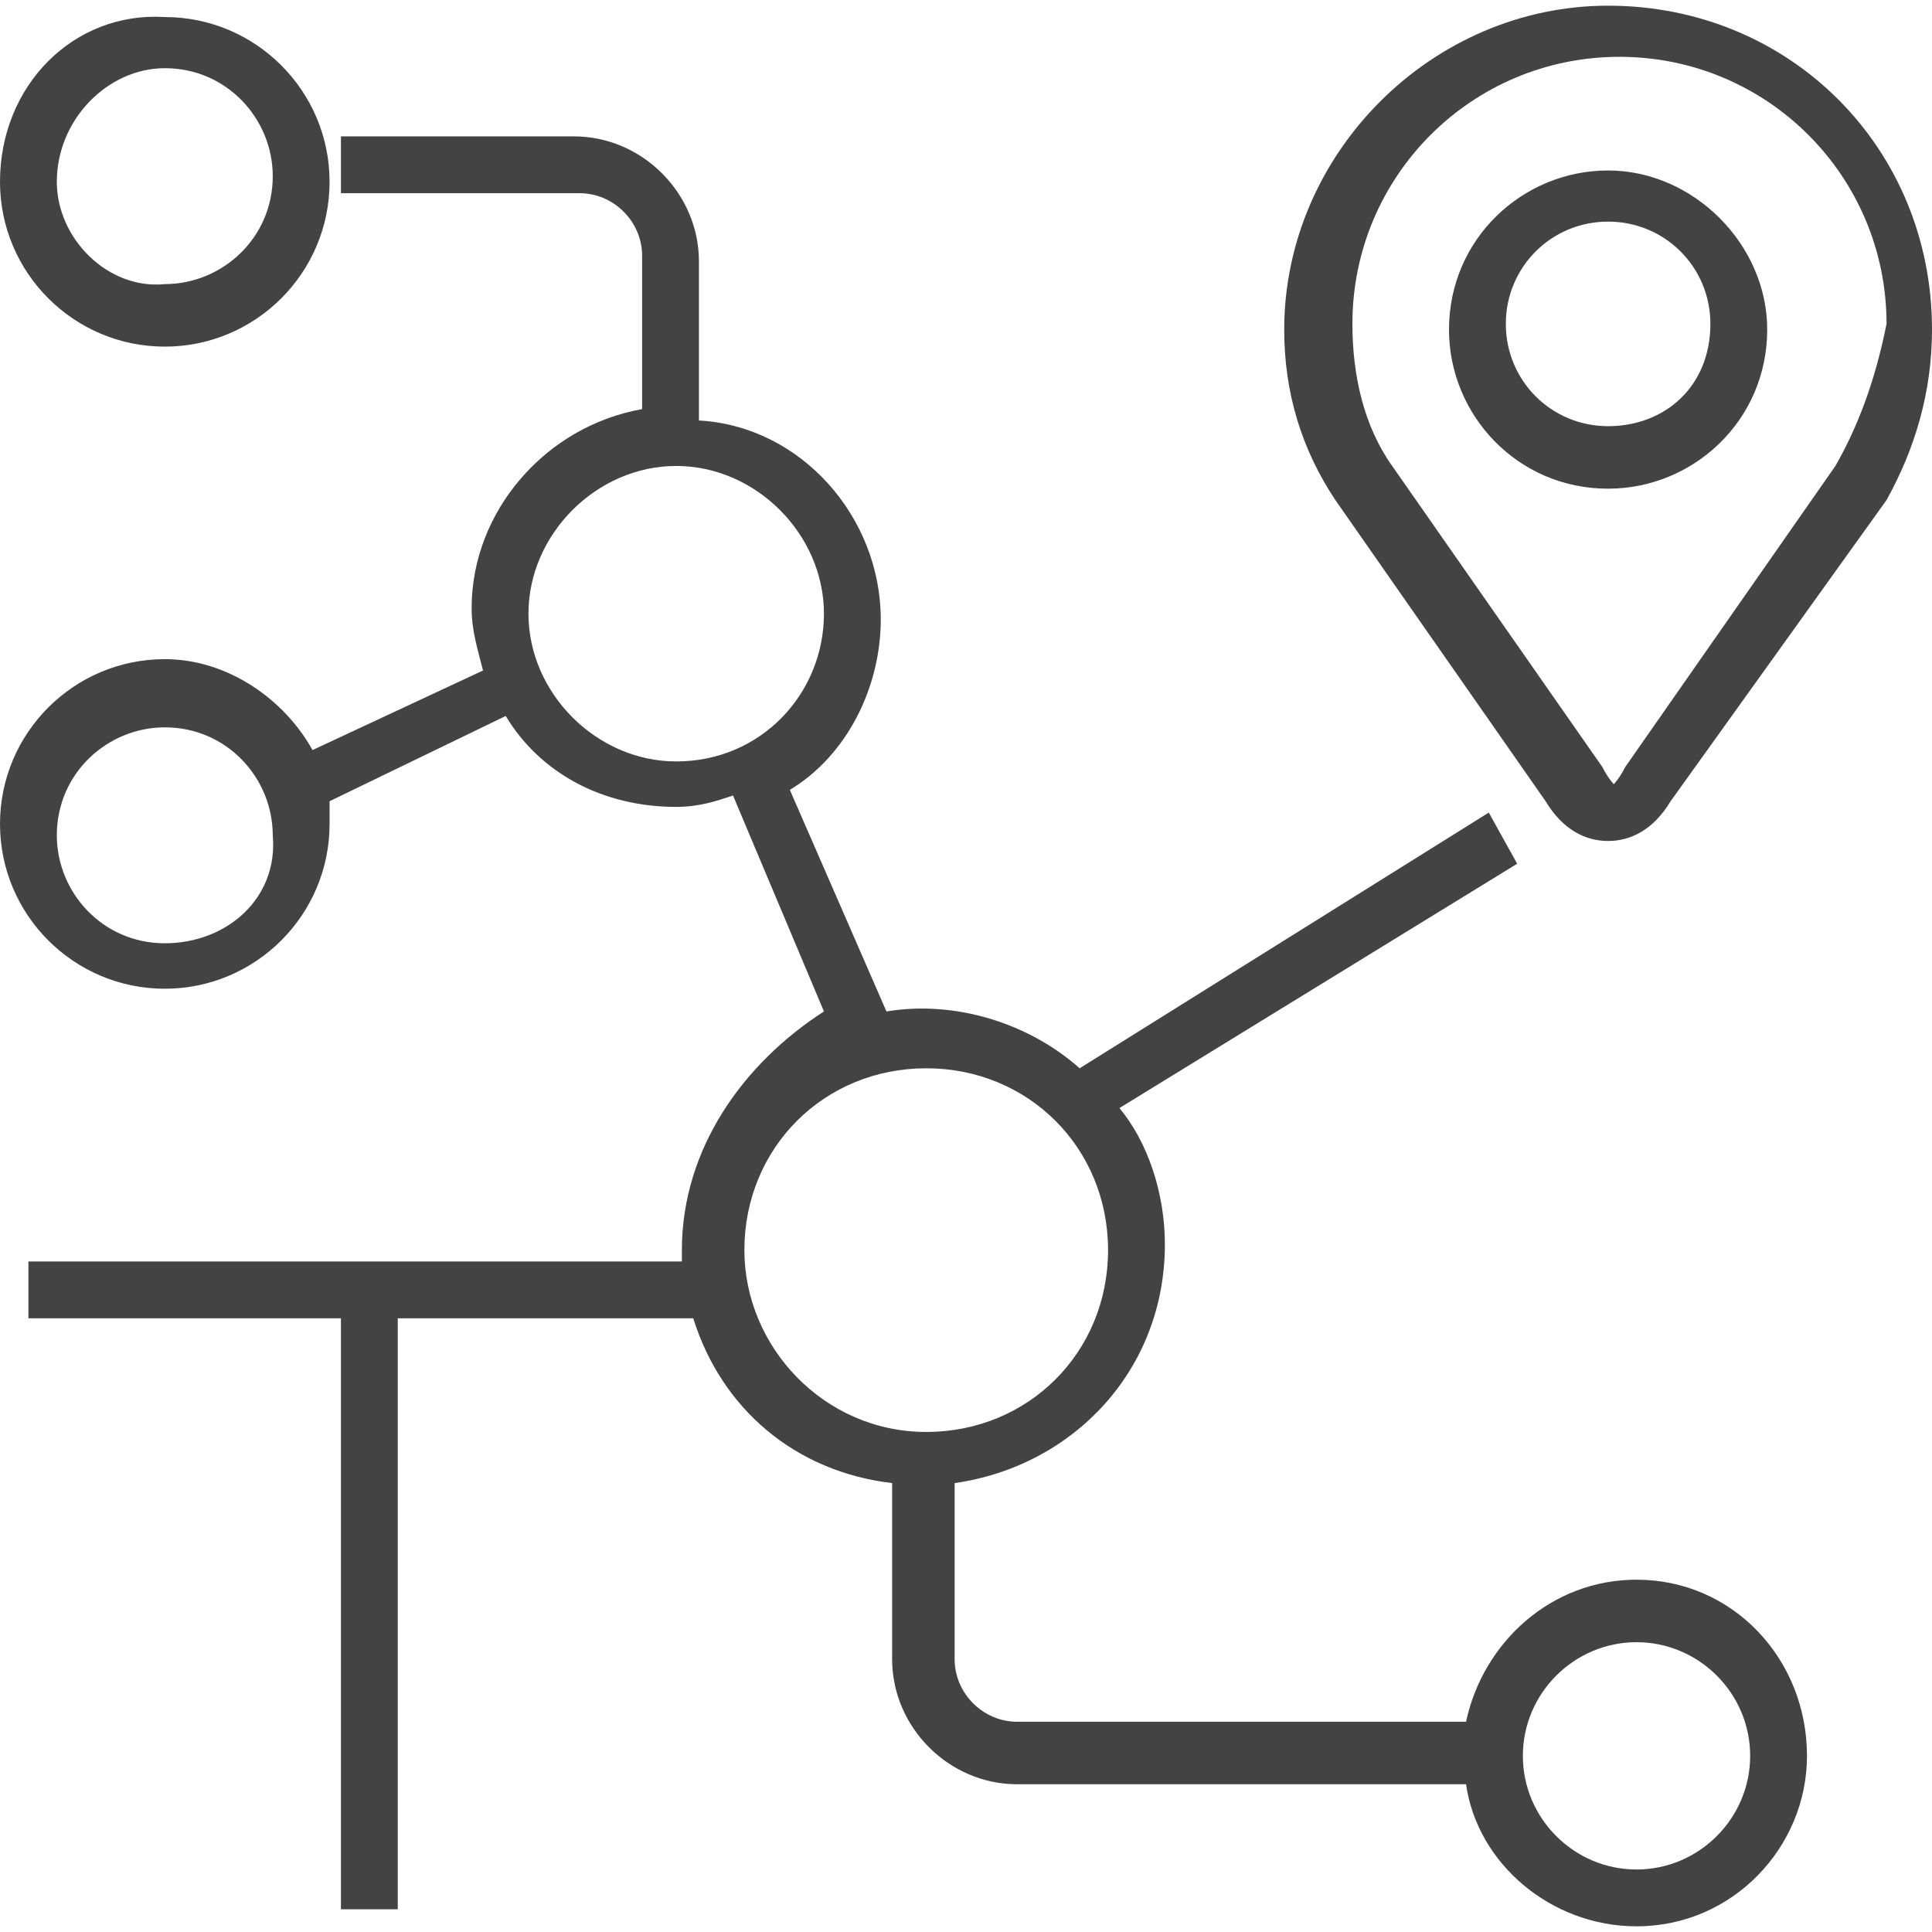
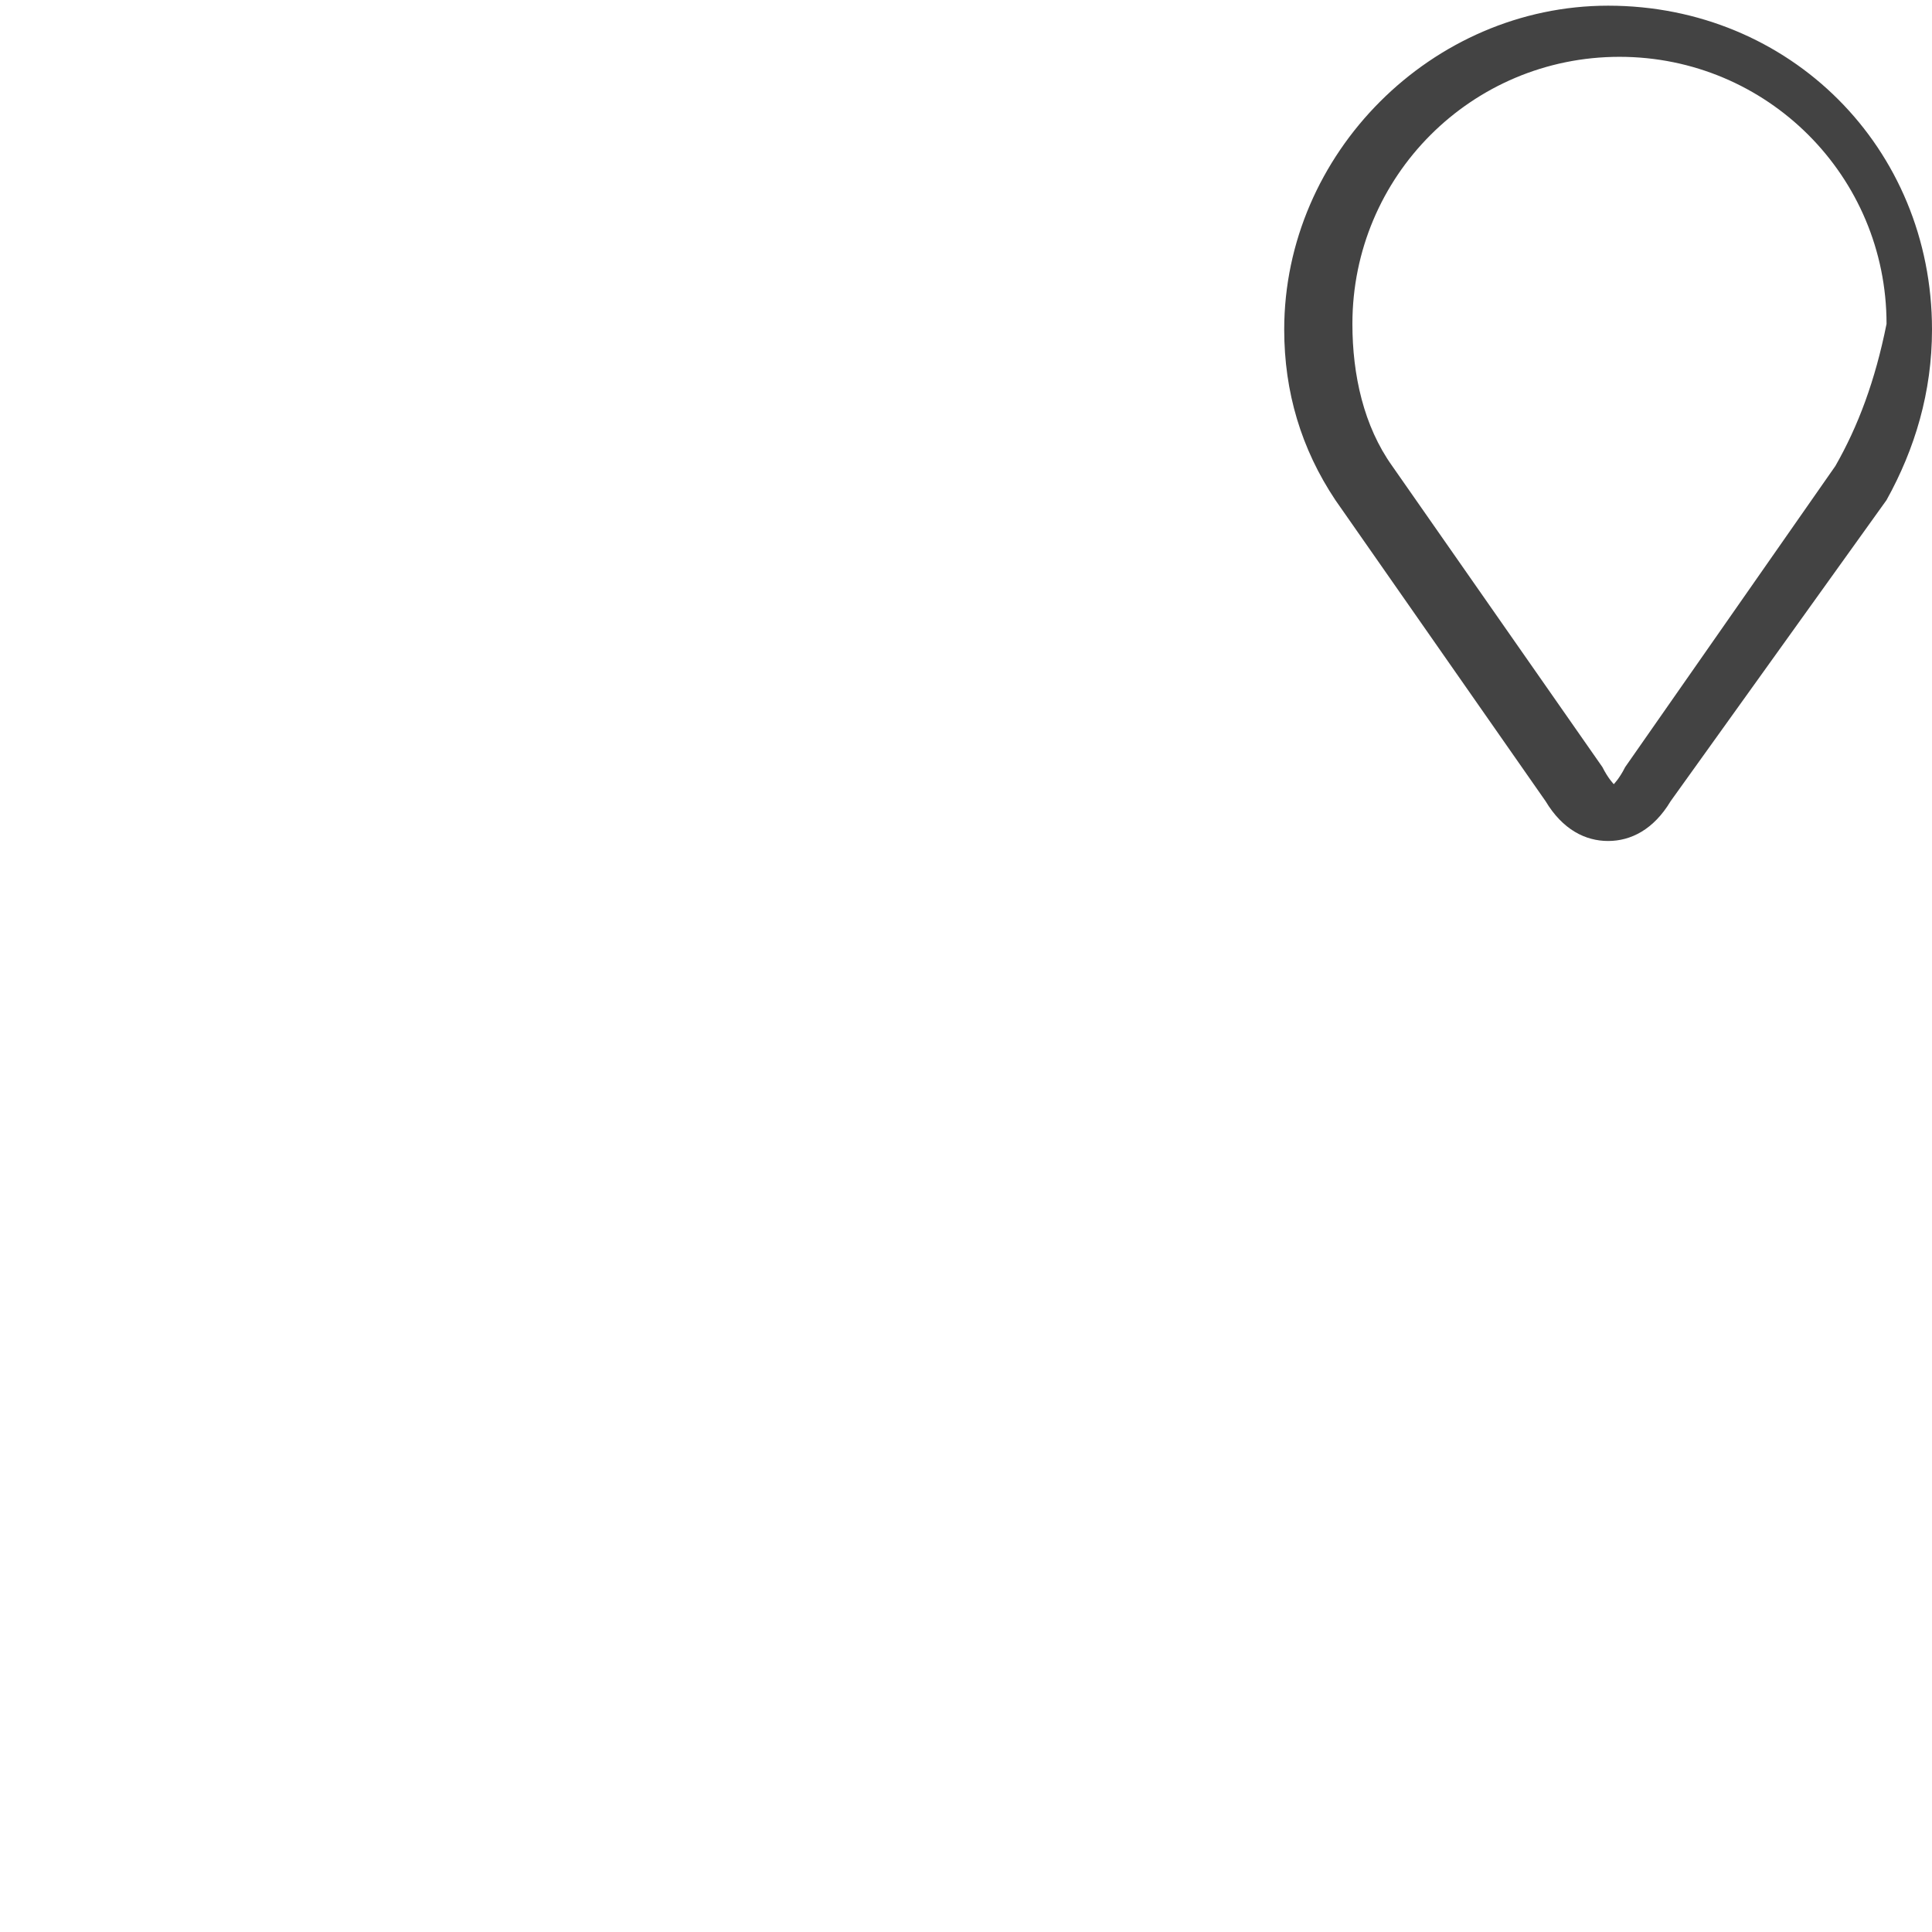
<svg xmlns="http://www.w3.org/2000/svg" version="1.1" id="Layer_1" x="0px" y="0px" viewBox="0 0 34 34" style="enable-background:new 0 0 34 34;" xml:space="preserve">
  <style type="text/css">
	.st0{fill:#434343;}
</style>
  <g>
-     <path class="st0" d="M28.8,27.8c-1.5,0-2.7,1.1-3,2.5h-7.9c-0.6,0-1.1-0.5-1.1-1.1v-3.1c2.1-0.3,3.7-2,3.7-4.2   c0-0.9-0.3-1.8-0.8-2.4l7-4.3l-0.5-0.9L19,18.8c-0.9-0.8-2.2-1.2-3.4-1l-1.7-3.9c1-0.6,1.6-1.8,1.6-3c0-1.8-1.4-3.4-3.2-3.5V4.6   c0-1.2-1-2.2-2.2-2.2H6v1h4.2c0.6,0,1.1,0.5,1.1,1.1v2.7c-1.7,0.3-3,1.8-3,3.5c0,0.4,0.1,0.7,0.2,1.1l-3,1.4   c-0.5-0.9-1.5-1.6-2.6-1.6c-1.6,0-2.9,1.3-2.9,2.9c0,1.6,1.3,2.9,2.9,2.9c1.6,0,2.9-1.3,2.9-2.9c0-0.1,0-0.3,0-0.4l3.1-1.5   c0.6,1,1.7,1.6,3,1.6c0.4,0,0.7-0.1,1-0.2l1.6,3.8C13.1,18.7,12,20.2,12,22c0,0.1,0,0.2,0,0.2H0.5v1H6v10.4h1V23.2h5.2   c0.5,1.6,1.8,2.7,3.5,2.9v3.1c0,1.2,1,2.2,2.2,2.2h7.9c0.2,1.4,1.5,2.5,3,2.5c1.7,0,3-1.4,3-3C31.8,29.2,30.5,27.8,28.8,27.8z    M2.9,16.6c-1.1,0-1.9-0.9-1.9-1.9c0-1.1,0.9-1.9,1.9-1.9c1.1,0,1.9,0.9,1.9,1.9C4.9,15.8,4,16.6,2.9,16.6z M11.9,13.4   c-1.4,0-2.6-1.2-2.6-2.6s1.2-2.6,2.6-2.6s2.6,1.2,2.6,2.6S13.4,13.4,11.9,13.4z M13.1,22c0-1.8,1.4-3.2,3.2-3.2s3.2,1.4,3.2,3.2   c0,1.8-1.4,3.2-3.2,3.2S13.1,23.7,13.1,22z M28.8,32.9c-1.1,0-2-0.9-2-2s0.9-2,2-2s2,0.9,2,2S29.9,32.9,28.8,32.9z" />
-     <path class="st0" d="M2.9,6.1c1.6,0,2.9-1.3,2.9-2.9c0-1.6-1.3-2.9-2.9-2.9C1.3,0.2,0,1.5,0,3.2C0,4.8,1.3,6.1,2.9,6.1z M2.9,1.2   c1.1,0,1.9,0.9,1.9,1.9c0,1.1-0.9,1.9-1.9,1.9C1.9,5.1,1,4.2,1,3.2C1,2.1,1.9,1.2,2.9,1.2z" />
    <path class="st0" d="M28.3,0.1c-3.1,0-5.7,2.6-5.7,5.7c0,1.1,0.3,2.1,0.9,3l3.7,5.3c0.3,0.5,0.7,0.7,1.1,0.7c0,0,0,0,0,0   c0.4,0,0.8-0.2,1.1-0.7l3.8-5.3c0.5-0.9,0.8-1.9,0.8-3C34,2.6,31.5,0.1,28.3,0.1z M32.3,8.2l-3.7,5.3l0,0c-0.1,0.2-0.2,0.3-0.2,0.3   c0,0-0.1-0.1-0.2-0.3l-3.7-5.3c-0.5-0.7-0.7-1.6-0.7-2.5c0-2.6,2.1-4.7,4.7-4.7c2.6,0,4.7,2.1,4.7,4.7C33,6.7,32.7,7.5,32.3,8.2z" />
-     <path class="st0" d="M28.3,3c-1.5,0-2.8,1.2-2.8,2.8c0,1.5,1.2,2.8,2.8,2.8c1.5,0,2.8-1.2,2.8-2.8C31.1,4.3,29.8,3,28.3,3z    M28.3,7.5c-1,0-1.8-0.8-1.8-1.8c0-1,0.8-1.8,1.8-1.8s1.8,0.8,1.8,1.8C30.1,6.8,29.3,7.5,28.3,7.5z" />
  </g>
</svg>